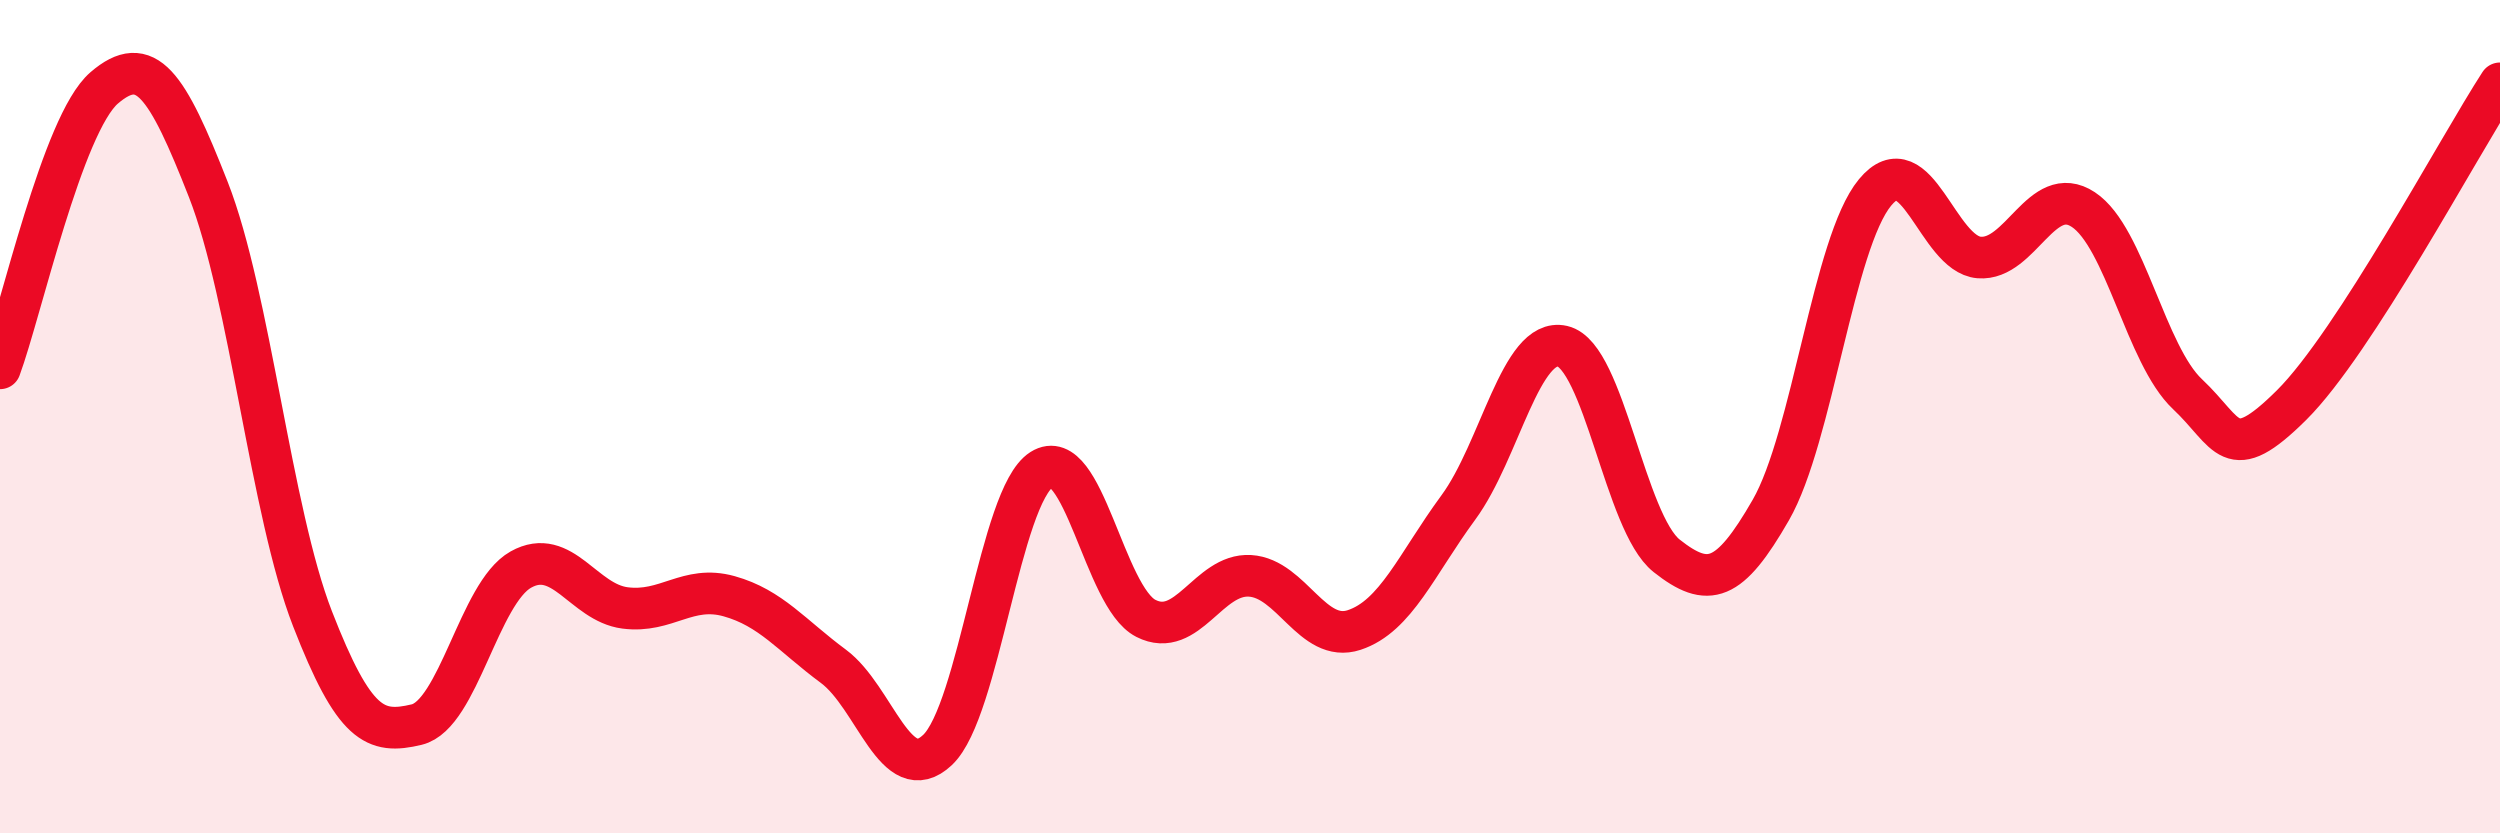
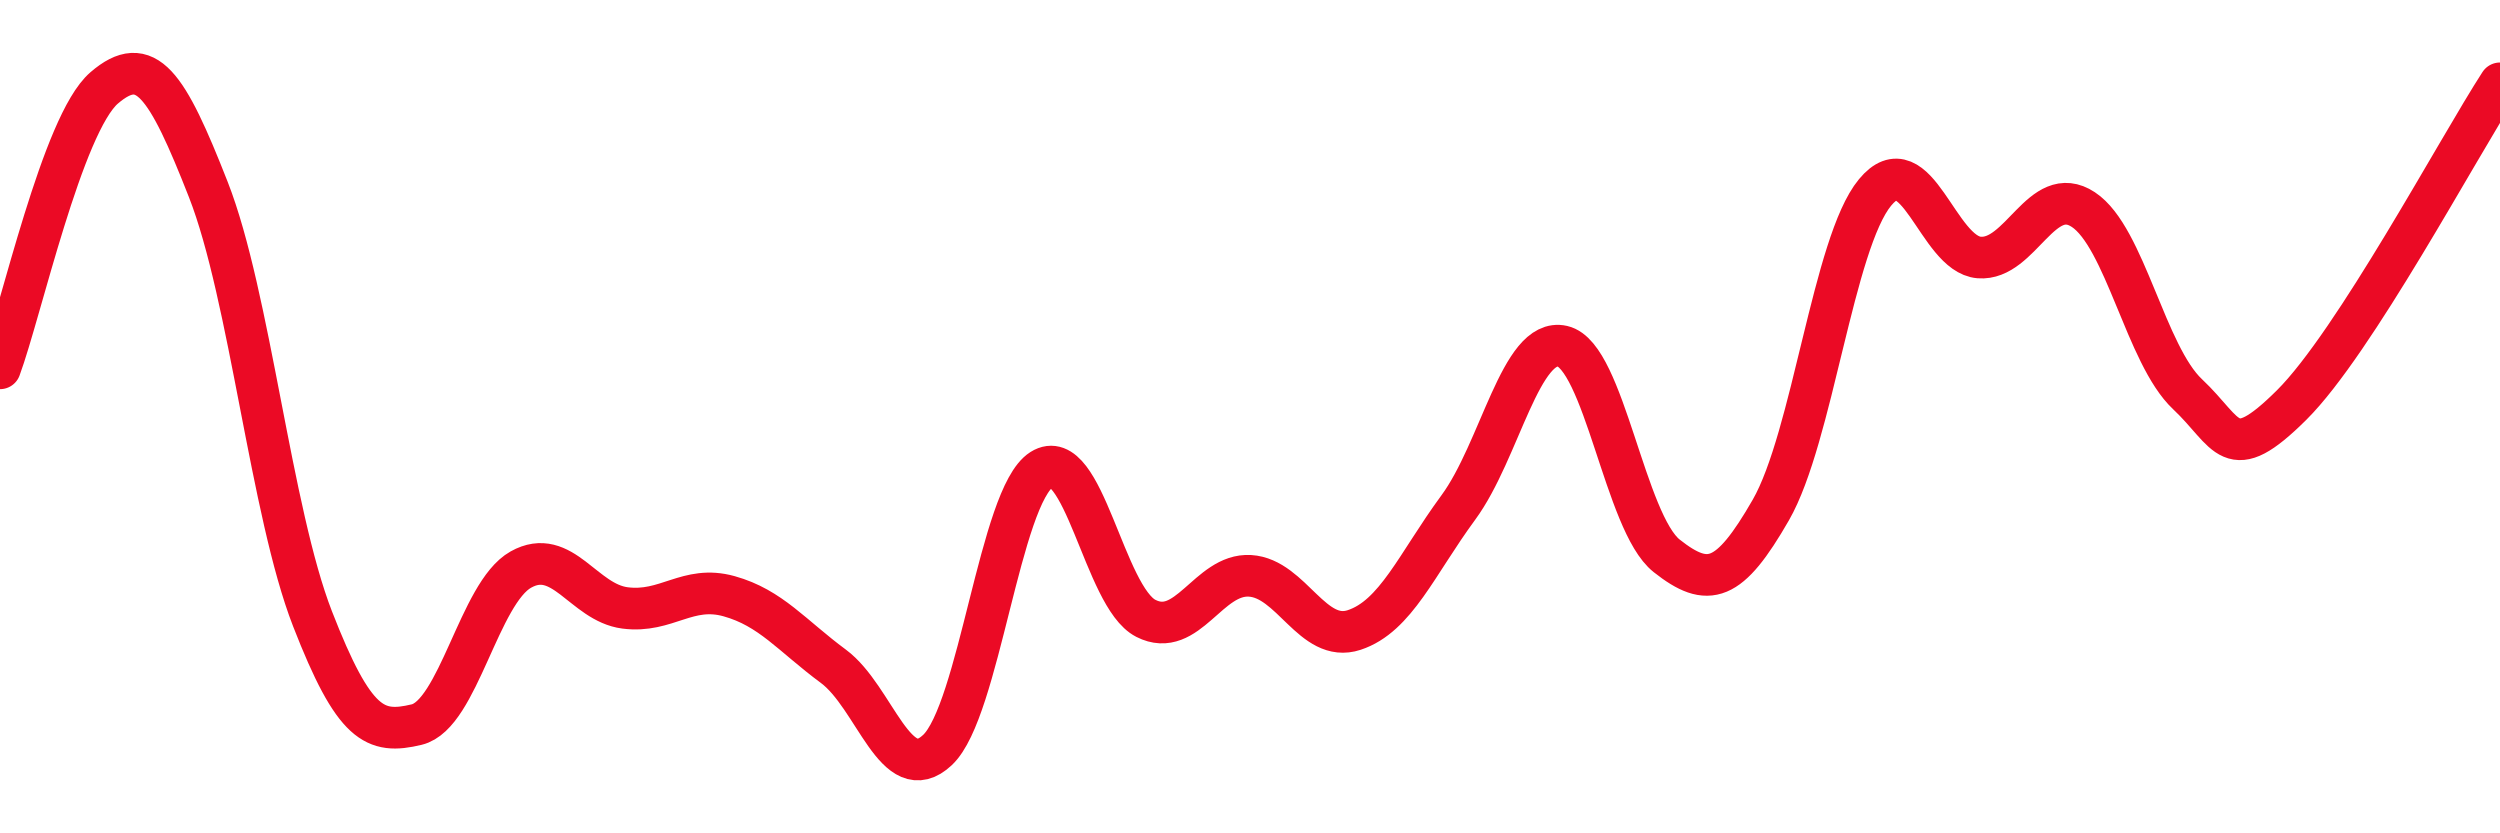
<svg xmlns="http://www.w3.org/2000/svg" width="60" height="20" viewBox="0 0 60 20">
-   <path d="M 0,8.84 C 0.5,7.49 1.5,2.97 2.5,2.11 C 3.5,1.25 4,2 5,4.55 C 6,7.1 6.5,12.28 7.5,14.85 C 8.5,17.42 9,17.63 10,17.39 C 11,17.15 11.5,14.23 12.5,13.67 C 13.5,13.11 14,14.46 15,14.59 C 16,14.72 16.5,14.03 17.5,14.31 C 18.5,14.59 19,15.25 20,15.99 C 21,16.73 21.5,18.94 22.5,18 C 23.5,17.06 24,11.9 25,11.27 C 26,10.64 26.5,14.33 27.5,14.84 C 28.5,15.35 29,13.76 30,13.82 C 31,13.88 31.5,15.45 32.5,15.12 C 33.5,14.79 34,13.54 35,12.18 C 36,10.82 36.5,8.08 37.5,8.31 C 38.5,8.54 39,12.55 40,13.34 C 41,14.13 41.5,13.98 42.5,12.24 C 43.5,10.5 44,5.83 45,4.62 C 46,3.41 46.5,6.1 47.5,6.18 C 48.5,6.26 49,4.37 50,5.03 C 51,5.69 51.5,8.52 52.5,9.46 C 53.5,10.4 53.5,11.21 55,9.72 C 56.5,8.23 59,3.54 60,2L60 20L0 20Z" fill="#EB0A25" opacity="0.1" stroke-linecap="round" stroke-linejoin="round" />
  <path d="M 0,8.84 C 0.5,7.49 1.5,2.97 2.5,2.11 C 3.5,1.25 4,2 5,4.55 C 6,7.1 6.5,12.28 7.5,14.85 C 8.5,17.42 9,17.63 10,17.39 C 11,17.15 11.5,14.23 12.5,13.67 C 13.5,13.11 14,14.46 15,14.59 C 16,14.72 16.5,14.03 17.5,14.31 C 18.5,14.59 19,15.25 20,15.99 C 21,16.73 21.5,18.94 22.5,18 C 23.5,17.06 24,11.9 25,11.27 C 26,10.64 26.5,14.33 27.5,14.84 C 28.5,15.35 29,13.76 30,13.82 C 31,13.88 31.5,15.45 32.5,15.12 C 33.5,14.79 34,13.54 35,12.18 C 36,10.82 36.5,8.08 37.5,8.31 C 38.5,8.54 39,12.55 40,13.34 C 41,14.13 41.5,13.98 42.5,12.24 C 43.5,10.5 44,5.83 45,4.62 C 46,3.41 46.5,6.1 47.5,6.18 C 48.5,6.26 49,4.37 50,5.03 C 51,5.69 51.5,8.52 52.5,9.46 C 53.5,10.4 53.5,11.21 55,9.72 C 56.5,8.23 59,3.54 60,2" stroke="#EB0A25" stroke-width="1" fill="none" stroke-linecap="round" stroke-linejoin="round" />
</svg>